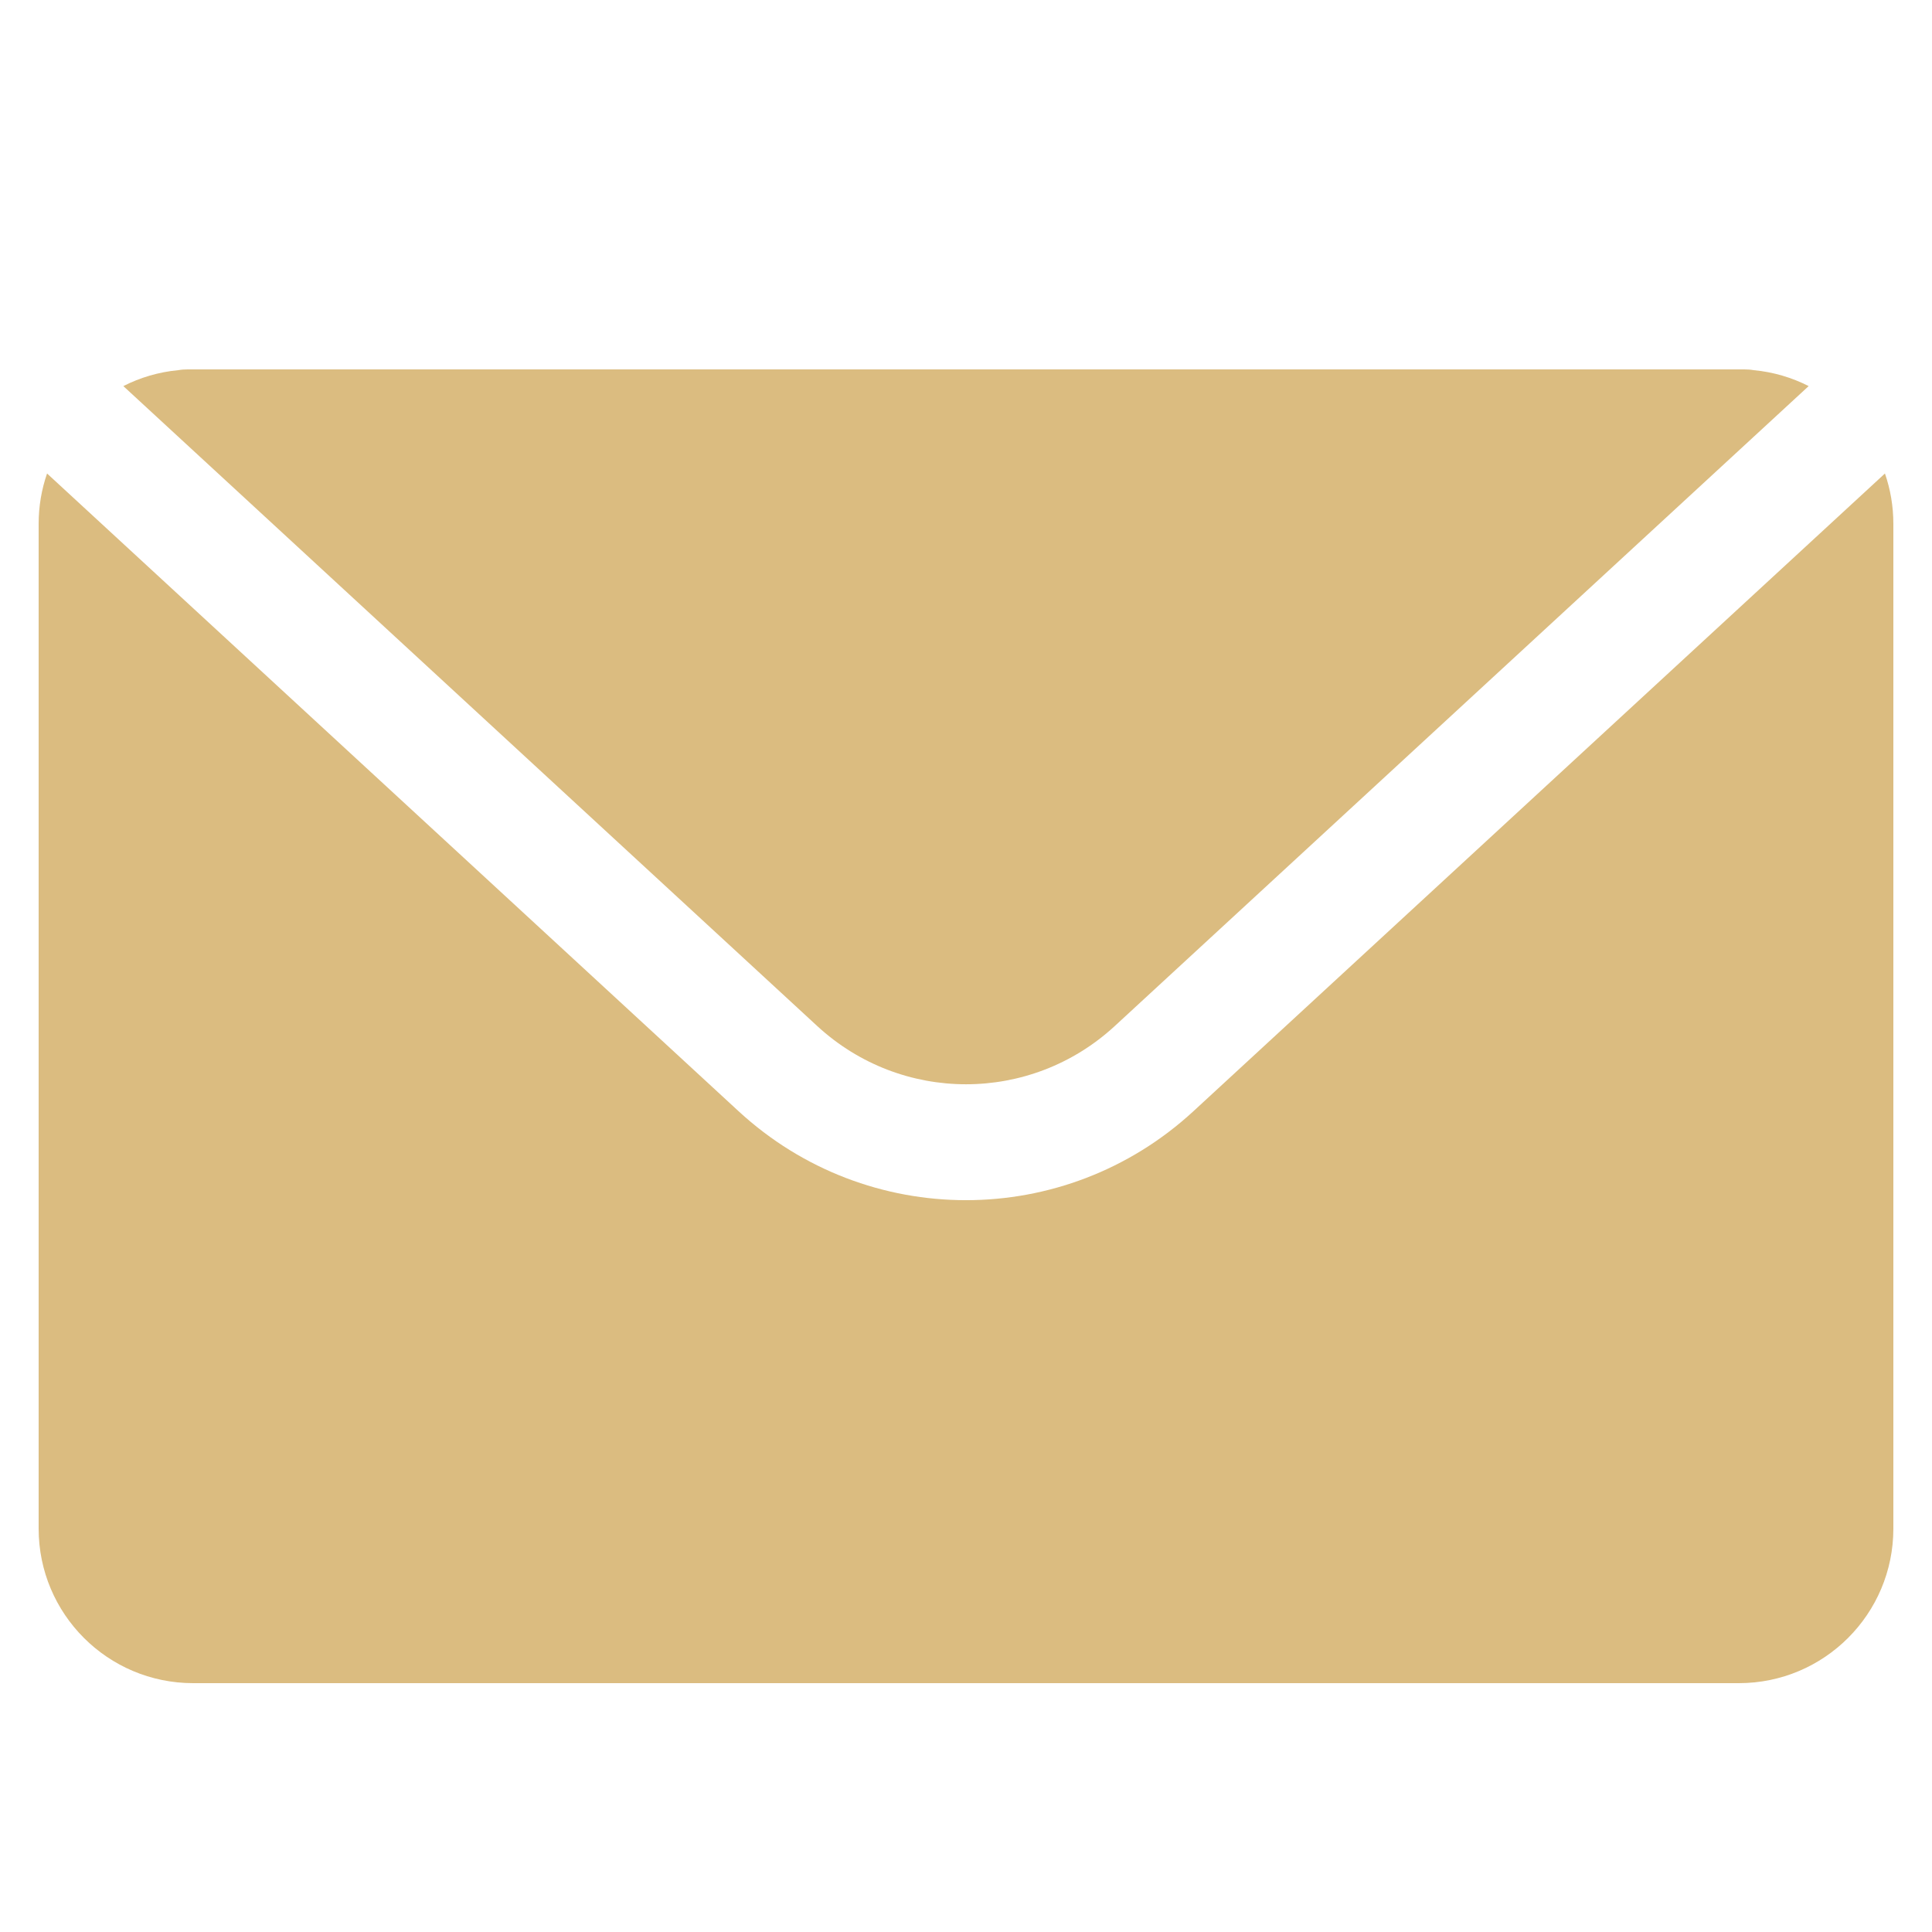
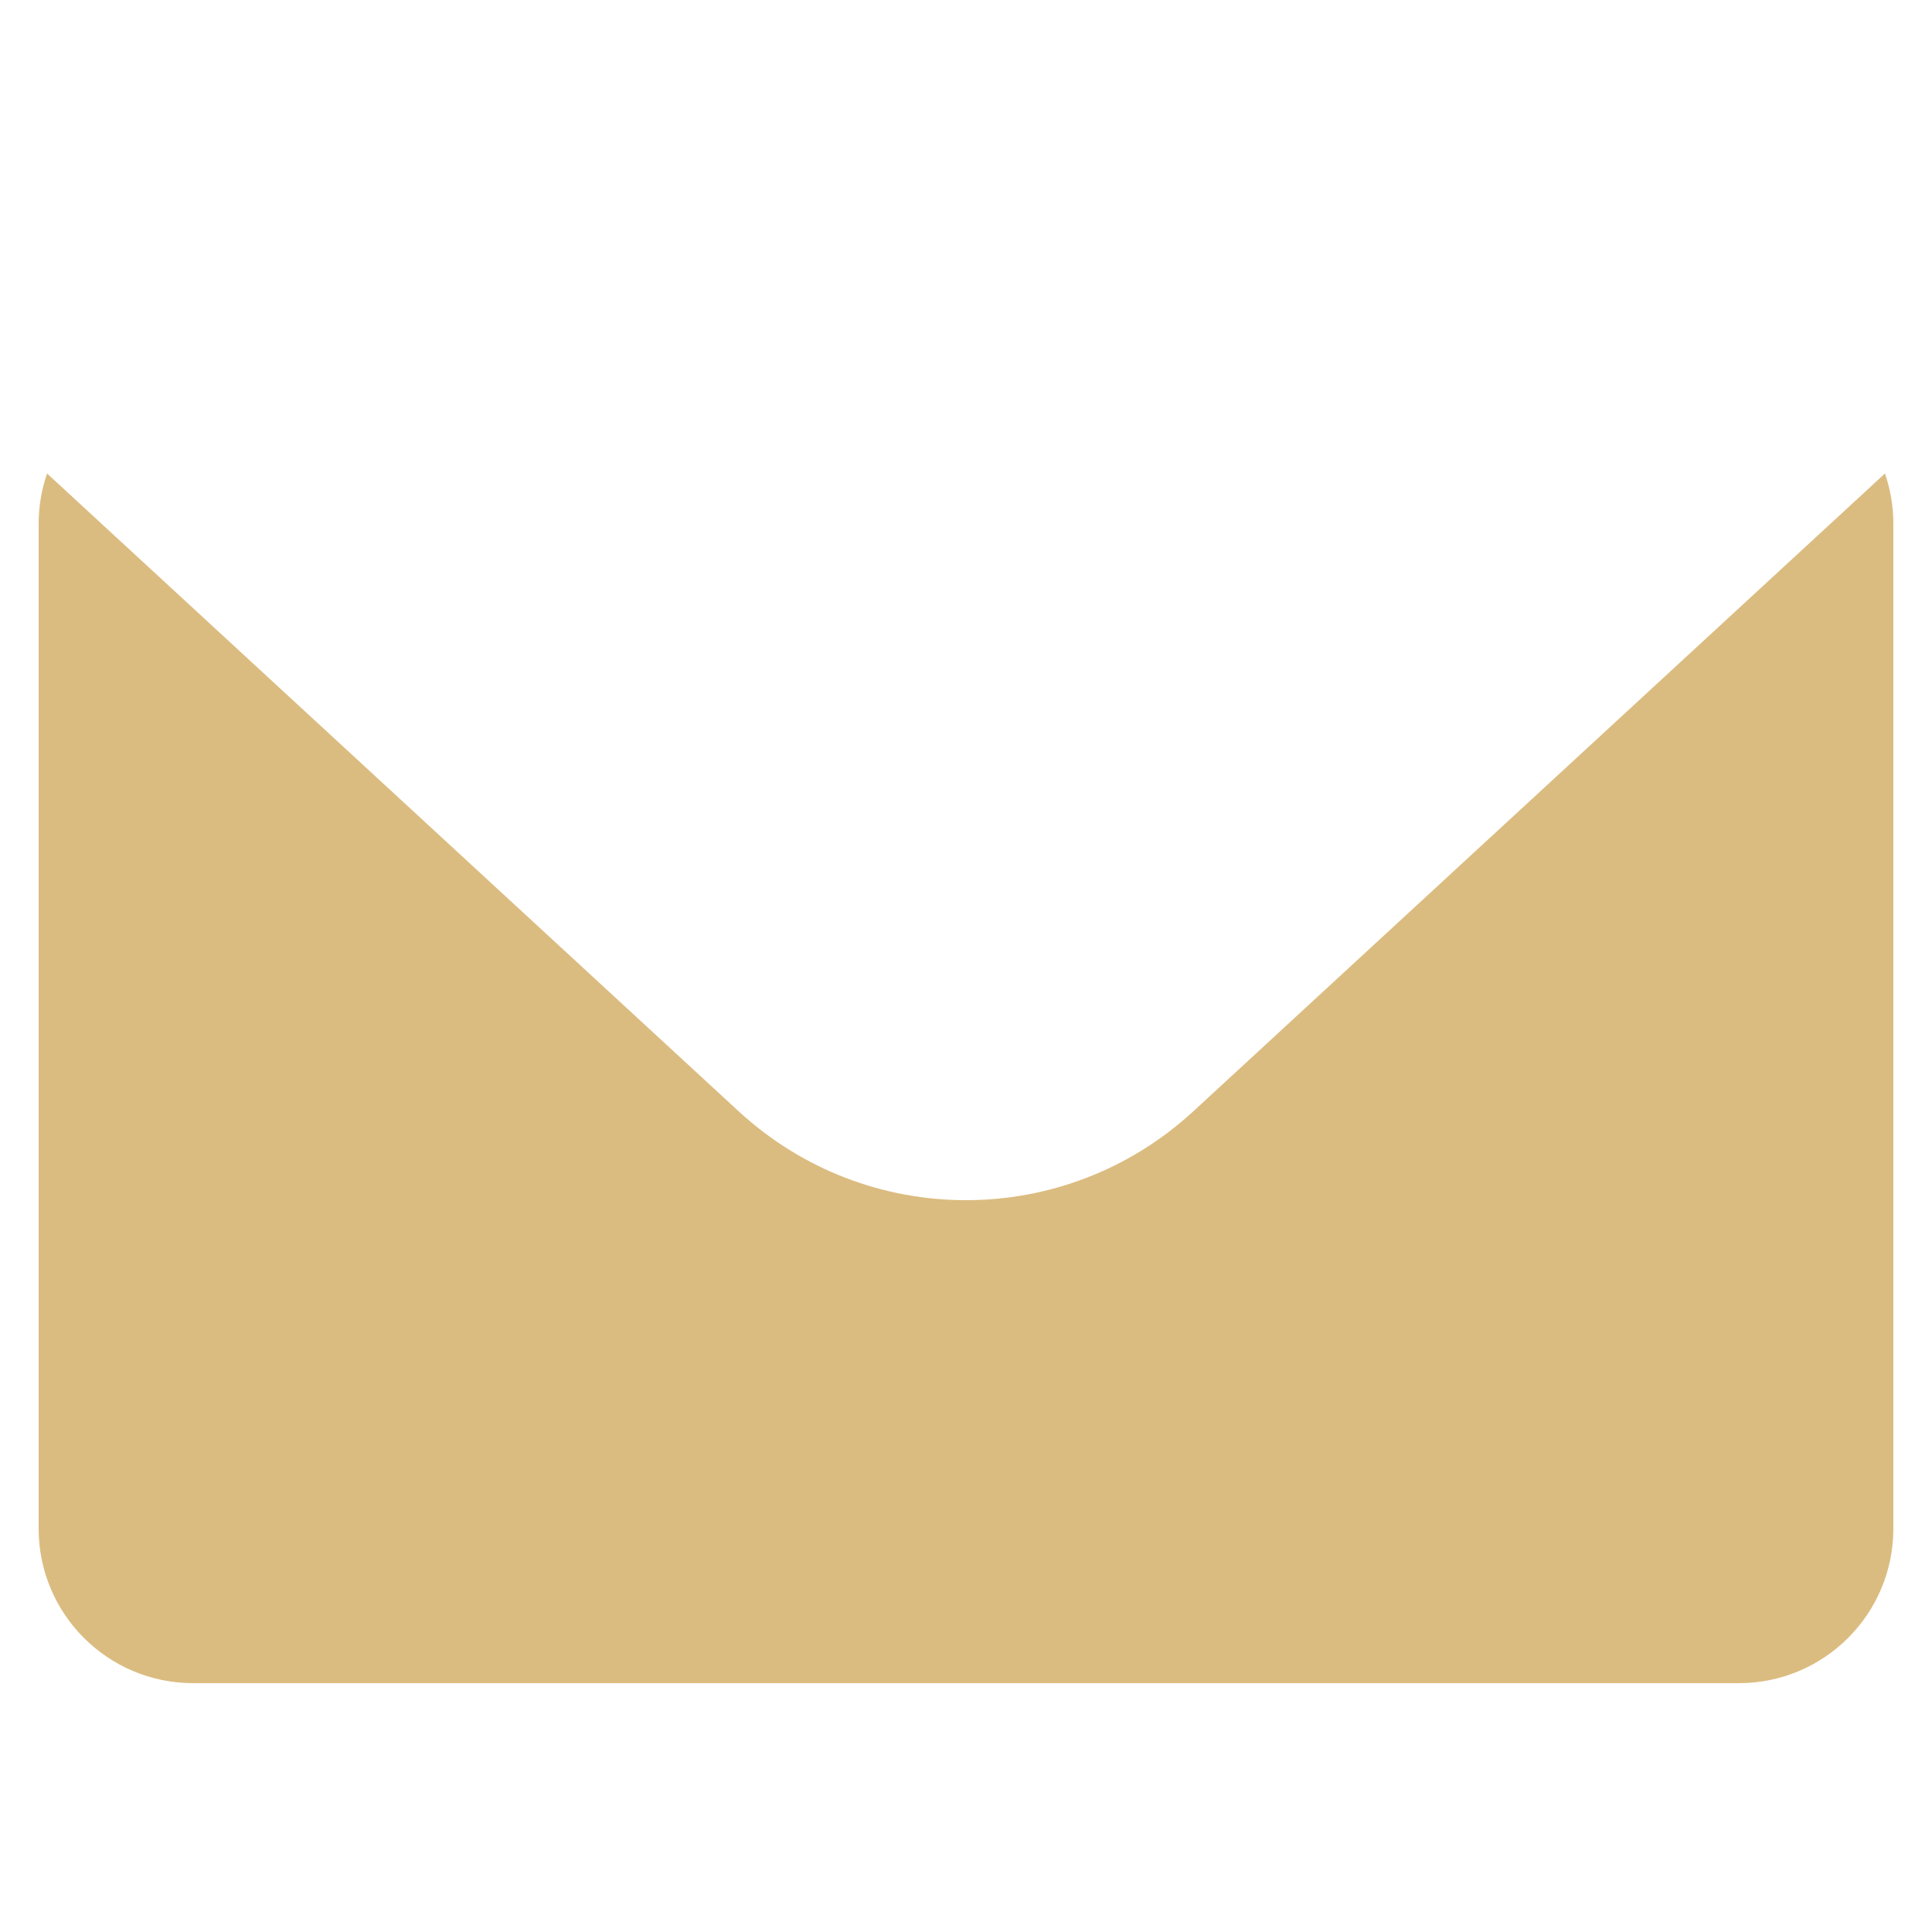
<svg xmlns="http://www.w3.org/2000/svg" width="25" height="25" viewBox="0 0 25 25" fill="none">
  <path d="M0.609 6.127C0.538 6.332 0.5 6.551 0.5 6.78V19.78C0.5 20.885 1.395 21.78 2.5 21.78H22.5C23.605 21.78 24.5 20.885 24.5 19.78V6.78C24.5 6.551 24.462 6.332 24.391 6.127L15.443 14.379C13.778 15.914 11.222 15.914 9.557 14.379L0.609 6.127Z" fill="#DBBC80" />
-   <path d="M1.596 4.996C1.812 4.886 2.052 4.814 2.306 4.79C2.345 4.783 2.386 4.78 2.428 4.78H22.572C22.614 4.78 22.655 4.783 22.694 4.79C22.948 4.814 23.188 4.886 23.404 4.996L14.426 13.276C13.336 14.282 11.664 14.282 10.574 13.276L1.596 4.996Z" fill="#DBBC80" />
</svg>